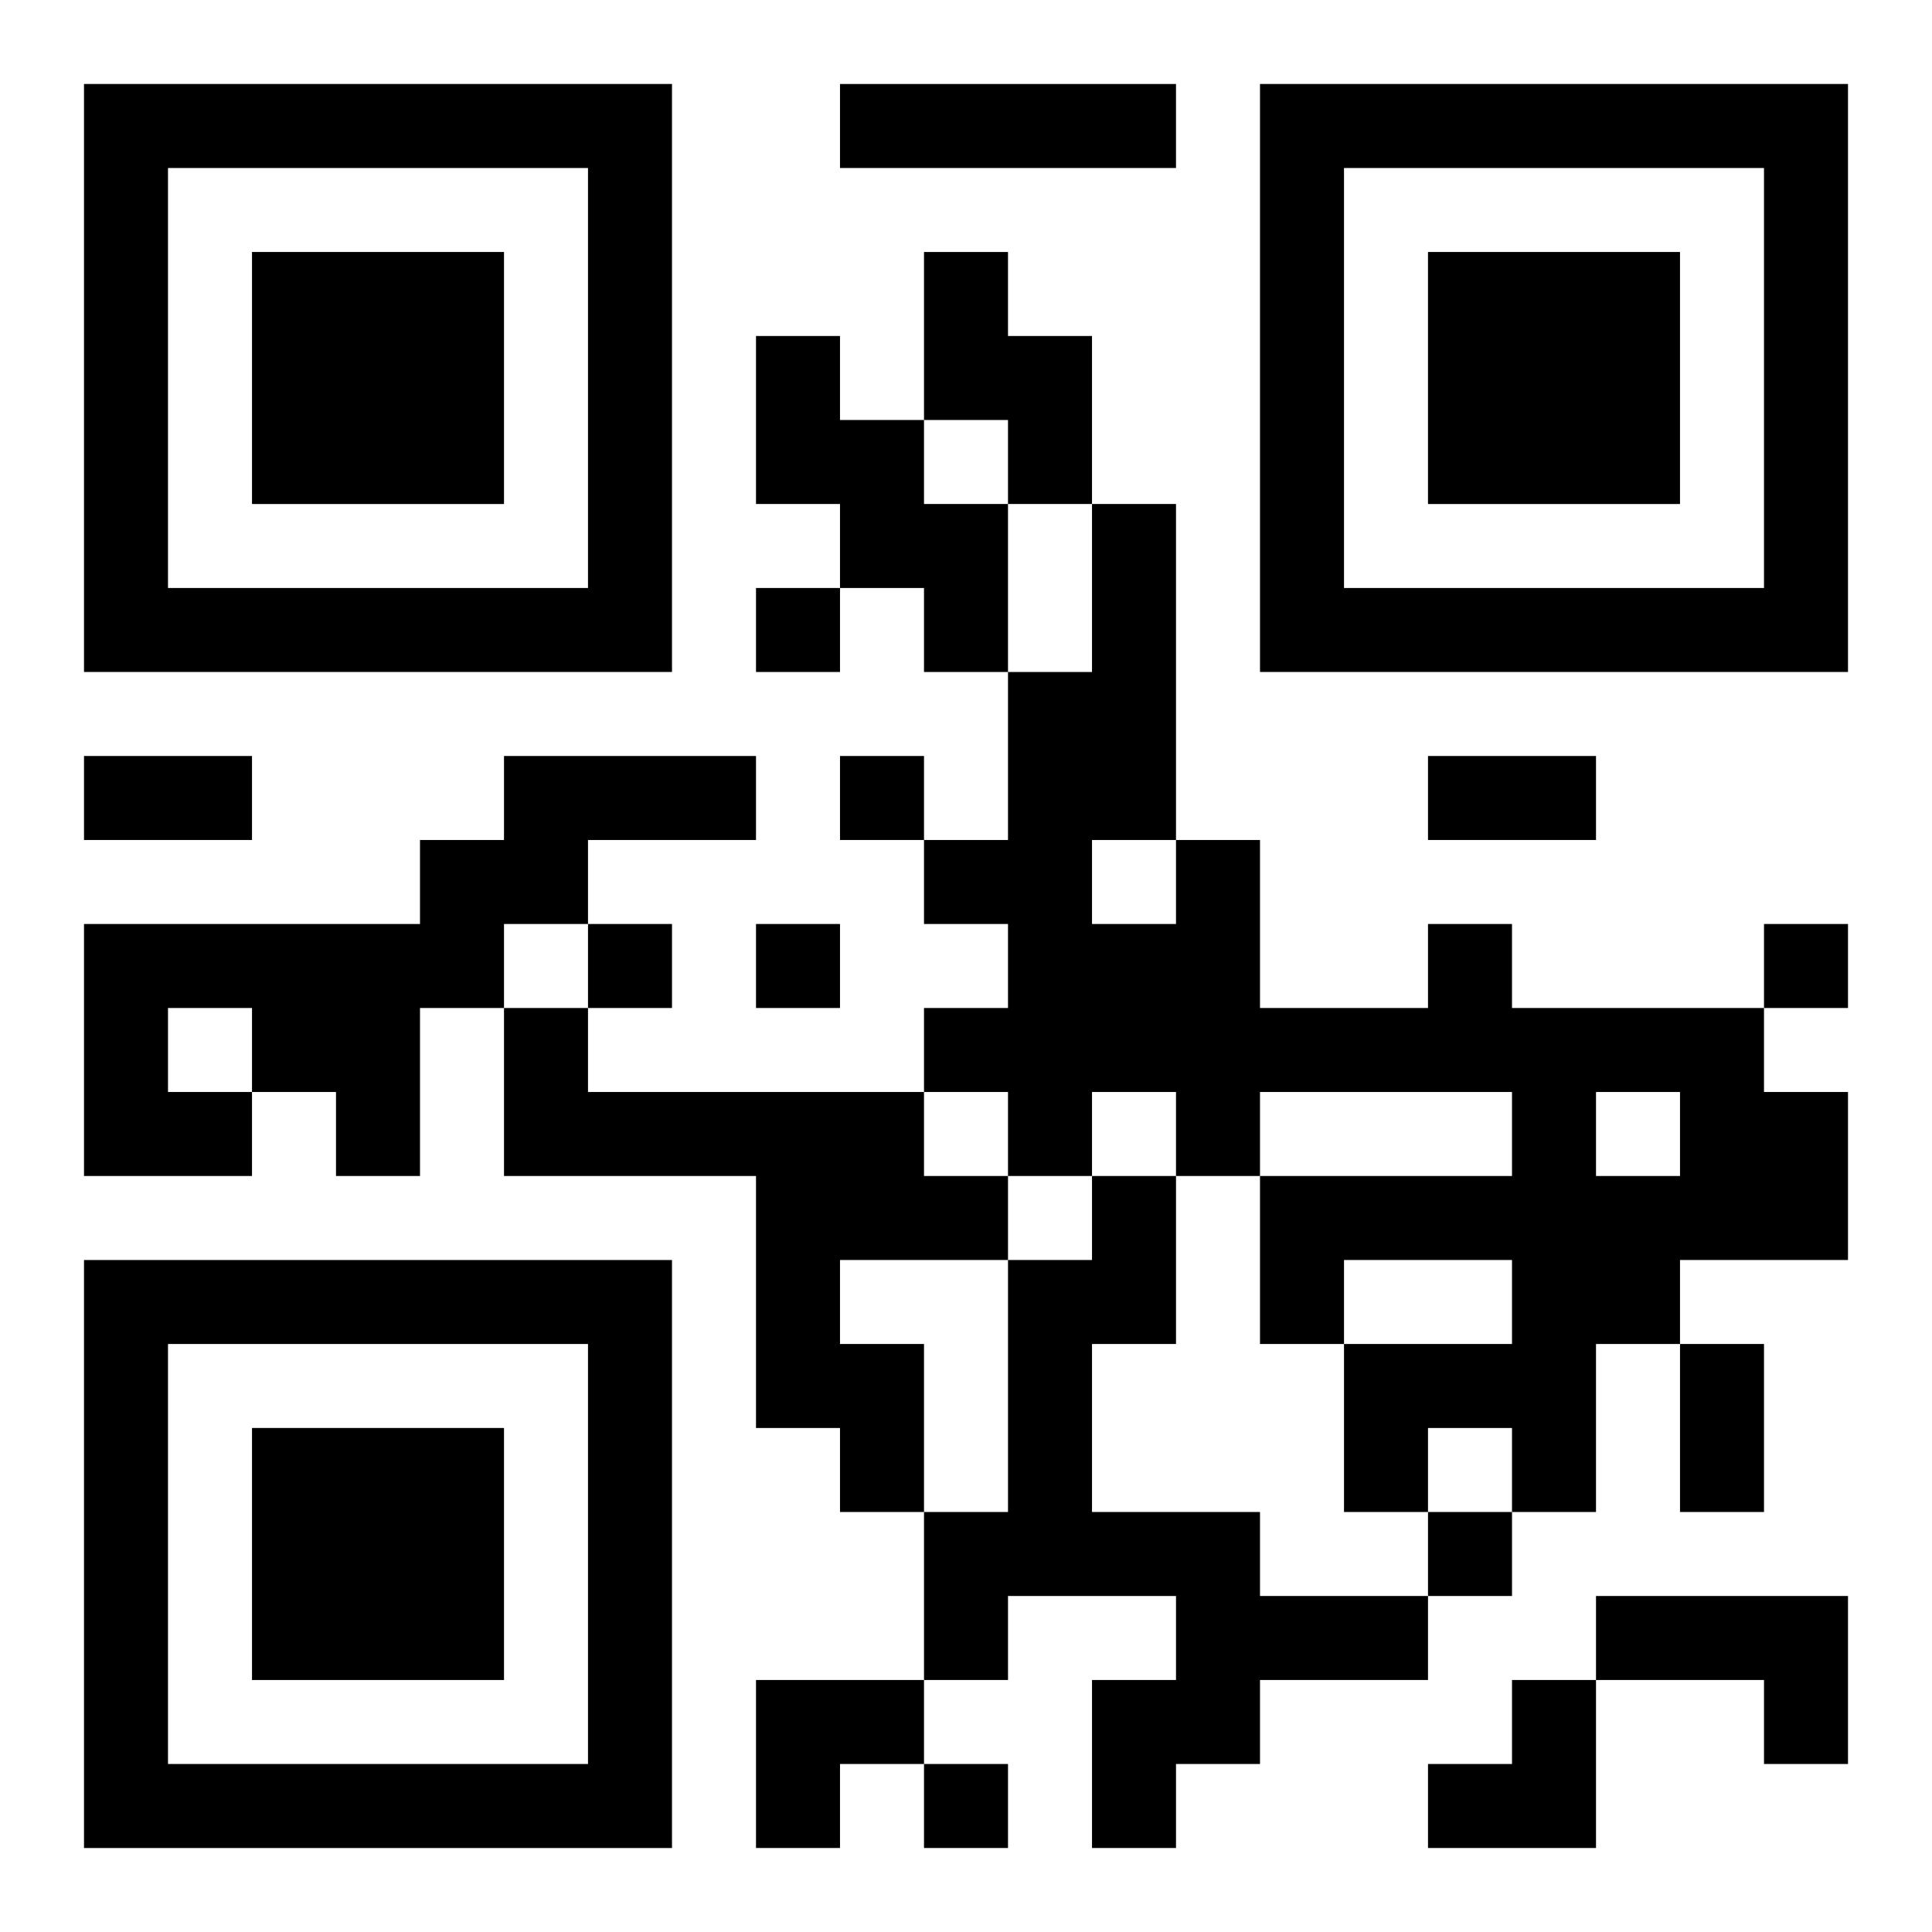
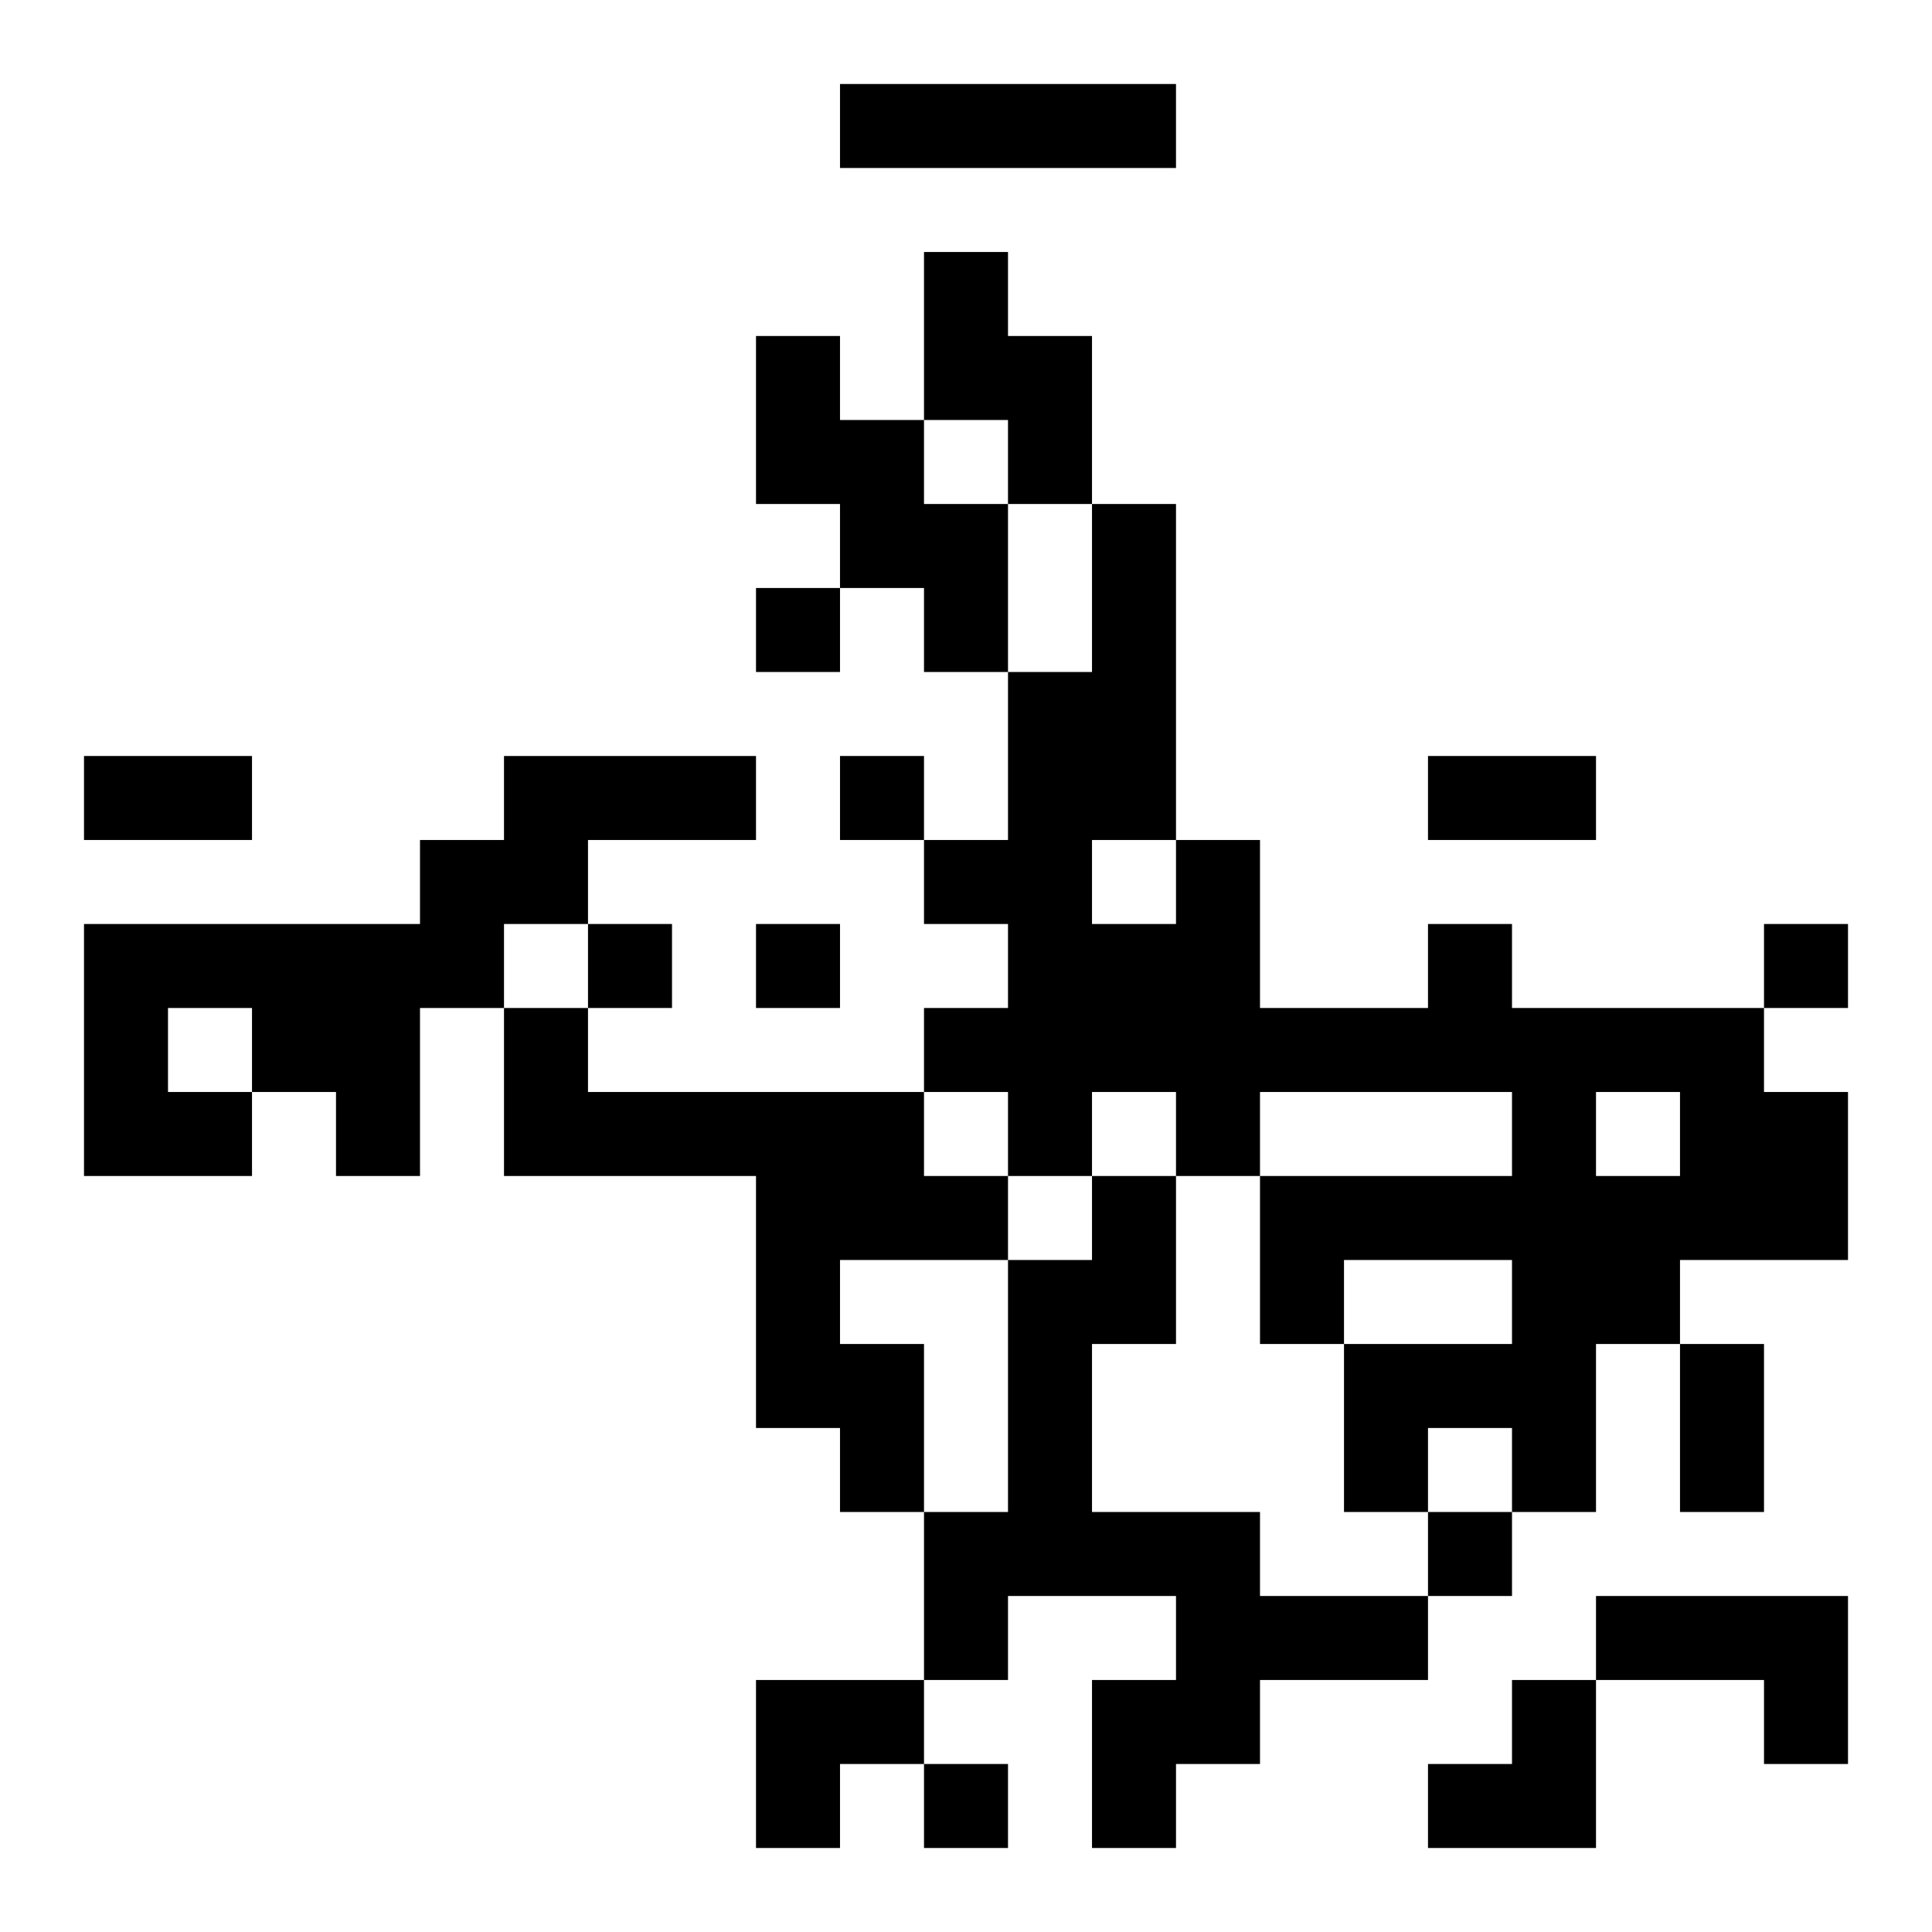
<svg xmlns="http://www.w3.org/2000/svg" xmlns:xlink="http://www.w3.org/1999/xlink" width="250" height="250" baseProfile="full" version="1.1" viewBox="-1 -1 23 23">
  <symbol id="a">
-     <path d="m0 7v7h7v-7h-7zm1 1h5v5h-5v-5zm1 1v3h3v-3h-3z" />
-   </symbol>
+     </symbol>
  <use y="-7" xlink:href="#a" />
  <use y="7" xlink:href="#a" />
  <use x="14" y="-7" xlink:href="#a" />
  <path d="m9 0h4v1h-4v-1m1 2h1v1h1v2h-1v-1h-1v-2m-2 1h1v1h1v1h1v2h-1v-1h-1v-1h-1v-2m-3 5h3v1h-2v1h-1v1h-1v2h-1v-1h-1v1h-2v-3h4v-1h1v-1m-4 3v1h1v-1h-1m15-1h1v1h3v1h1v2h-2v1h-1v2h-1v-1h-1v1h-1v-2h2v-1h-2v1h-1v-2h3v-1h-3v1h-1v-1h-1v1h-1v-1h-1v-1h1v-1h-1v-1h1v-2h1v-2h1v4h1v2h2v-1m-4-1v1h1v-1h-1m6 3v1h1v-1h-1m-13-1h1v1h4v1h1v1h-2v1h1v2h-1v-1h-1v-3h-3v-2m7 2h1v2h-1v2h2v1h2v1h-2v1h-1v1h-1v-2h1v-1h-2v1h-1v-2h1v-3h1v-1m6 5h3v2h-1v-1h-2v-1m-10-12v1h1v-1h-1m1 2v1h1v-1h-1m-3 2v1h1v-1h-1m2 0v1h1v-1h-1m12 0v1h1v-1h-1m-4 7v1h1v-1h-1m-6 3v1h1v-1h-1m-10-12h2v1h-2v-1m16 0h2v1h-2v-1m3 7h1v2h-1v-2m-11 4h2v1h-1v1h-1zm8 0m1 0h1v2h-2v-1h1z" />
</svg>